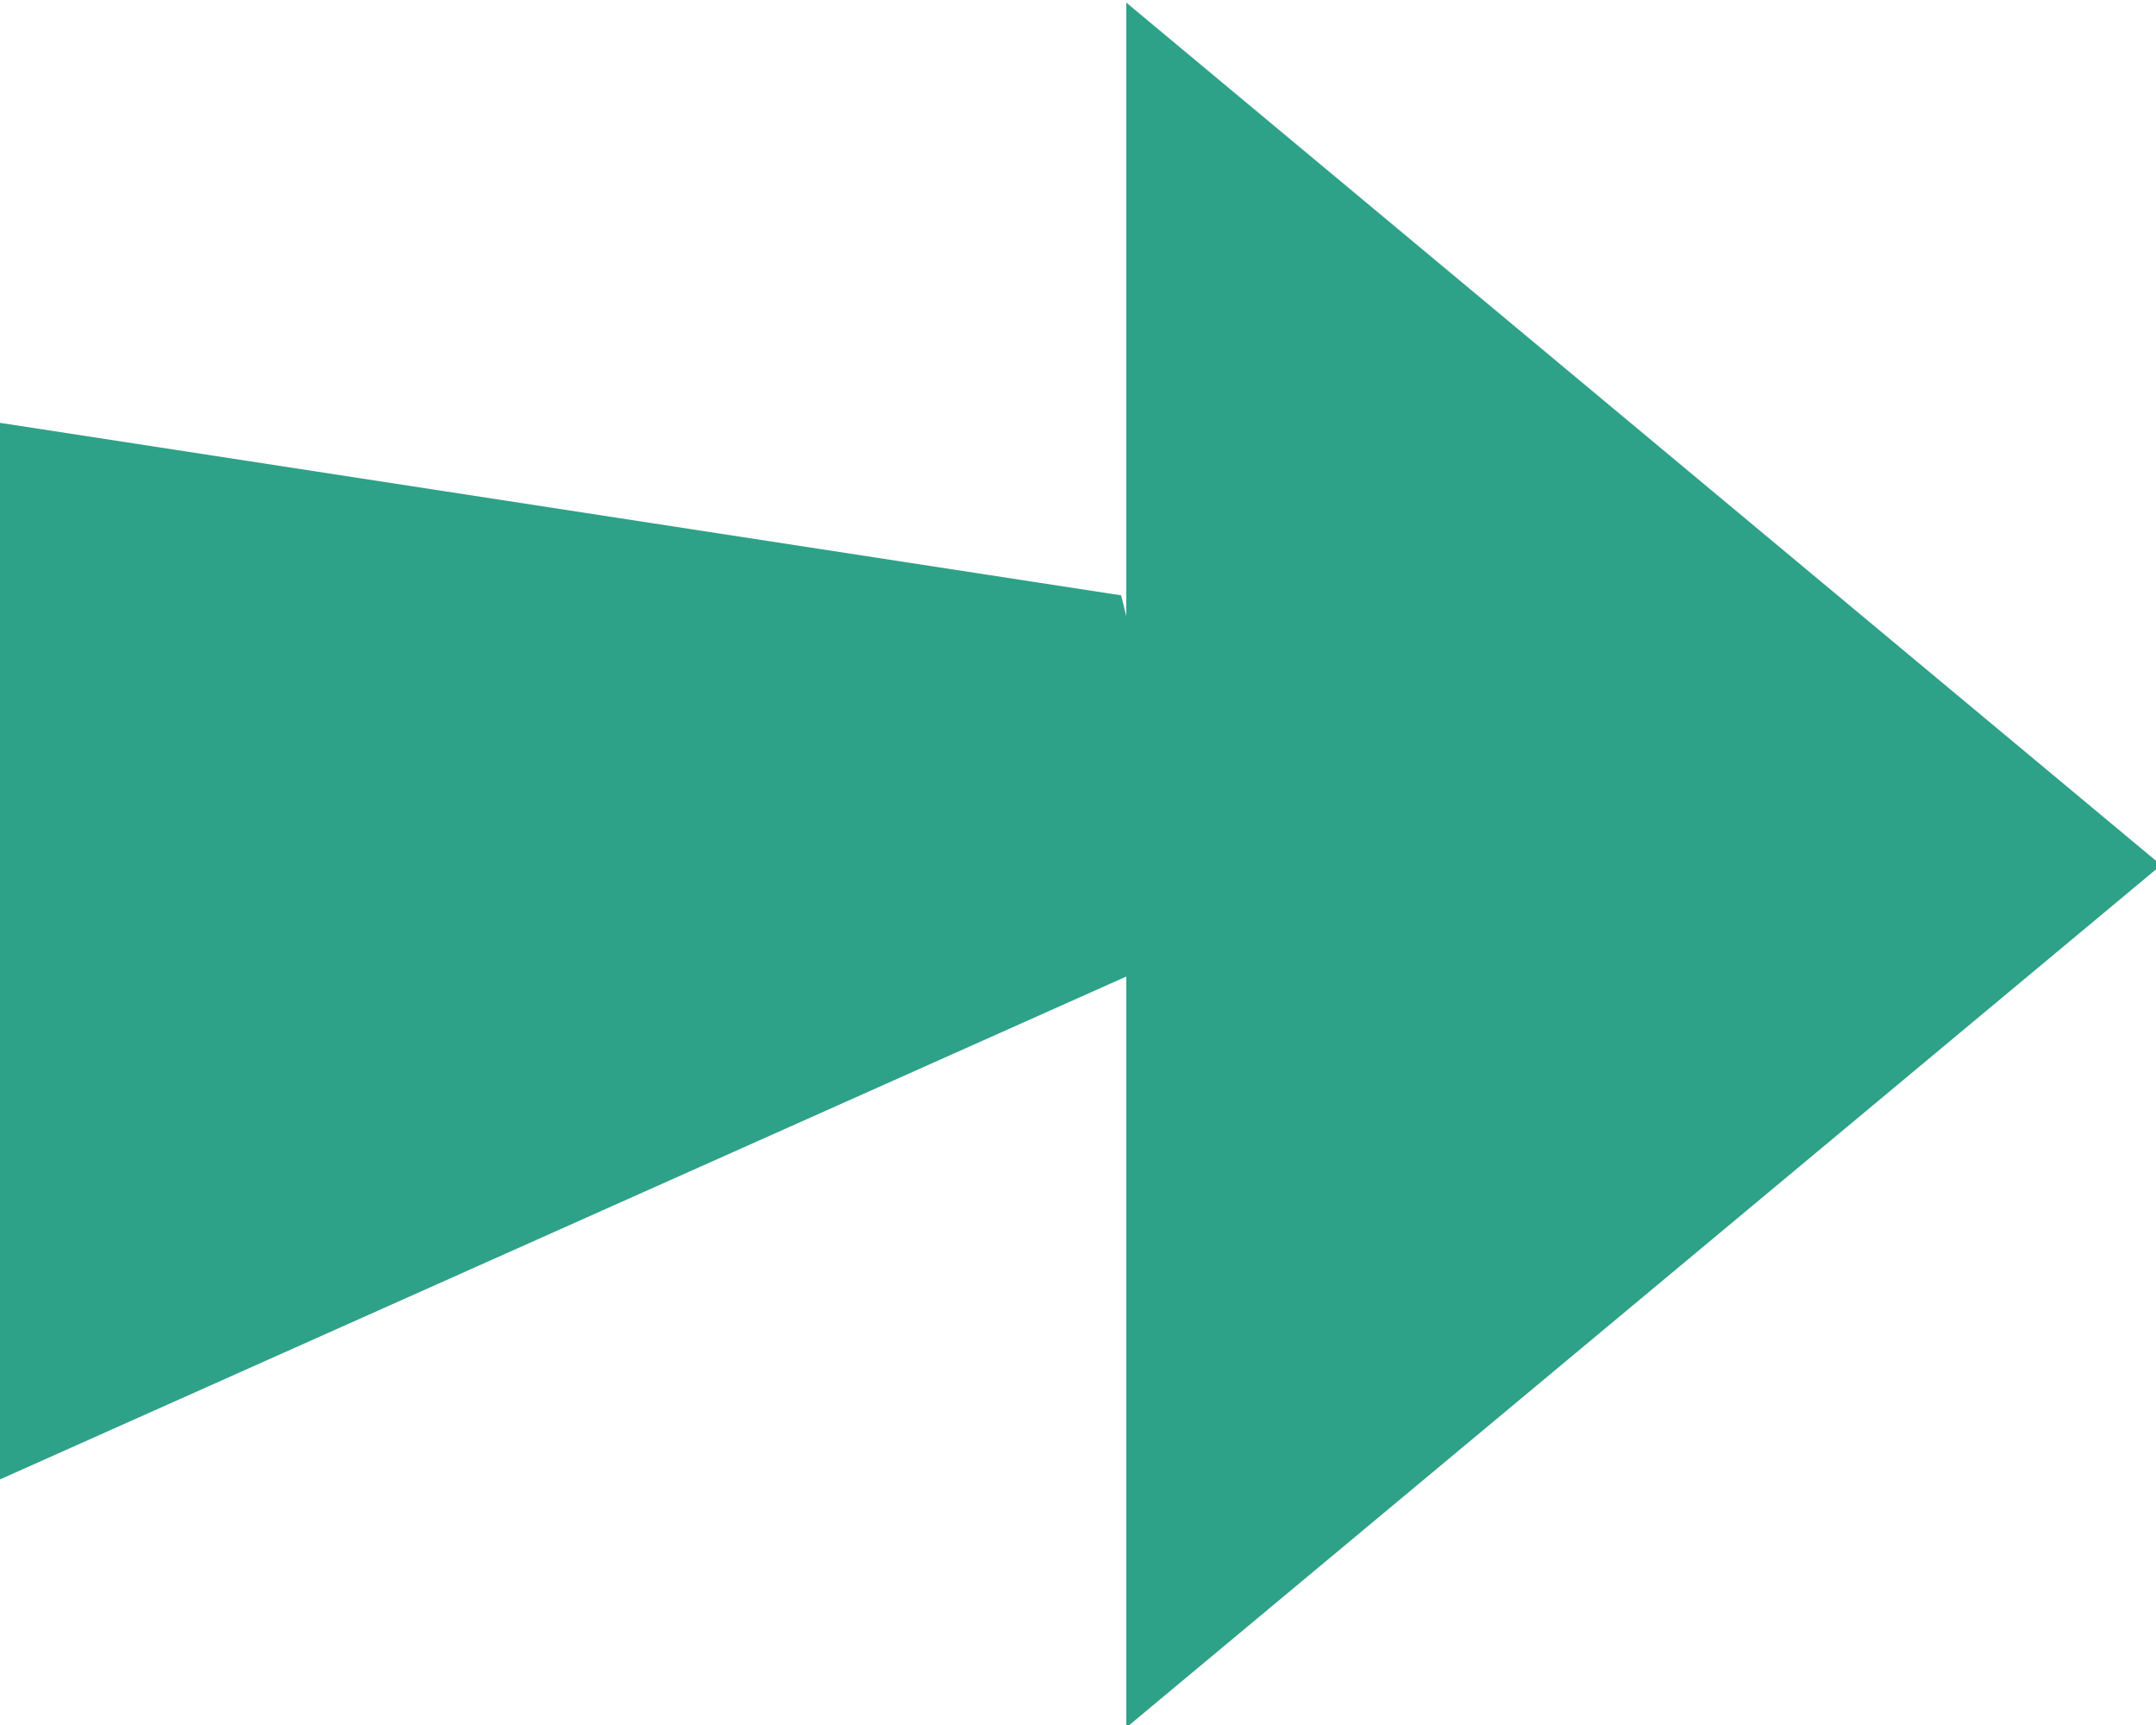
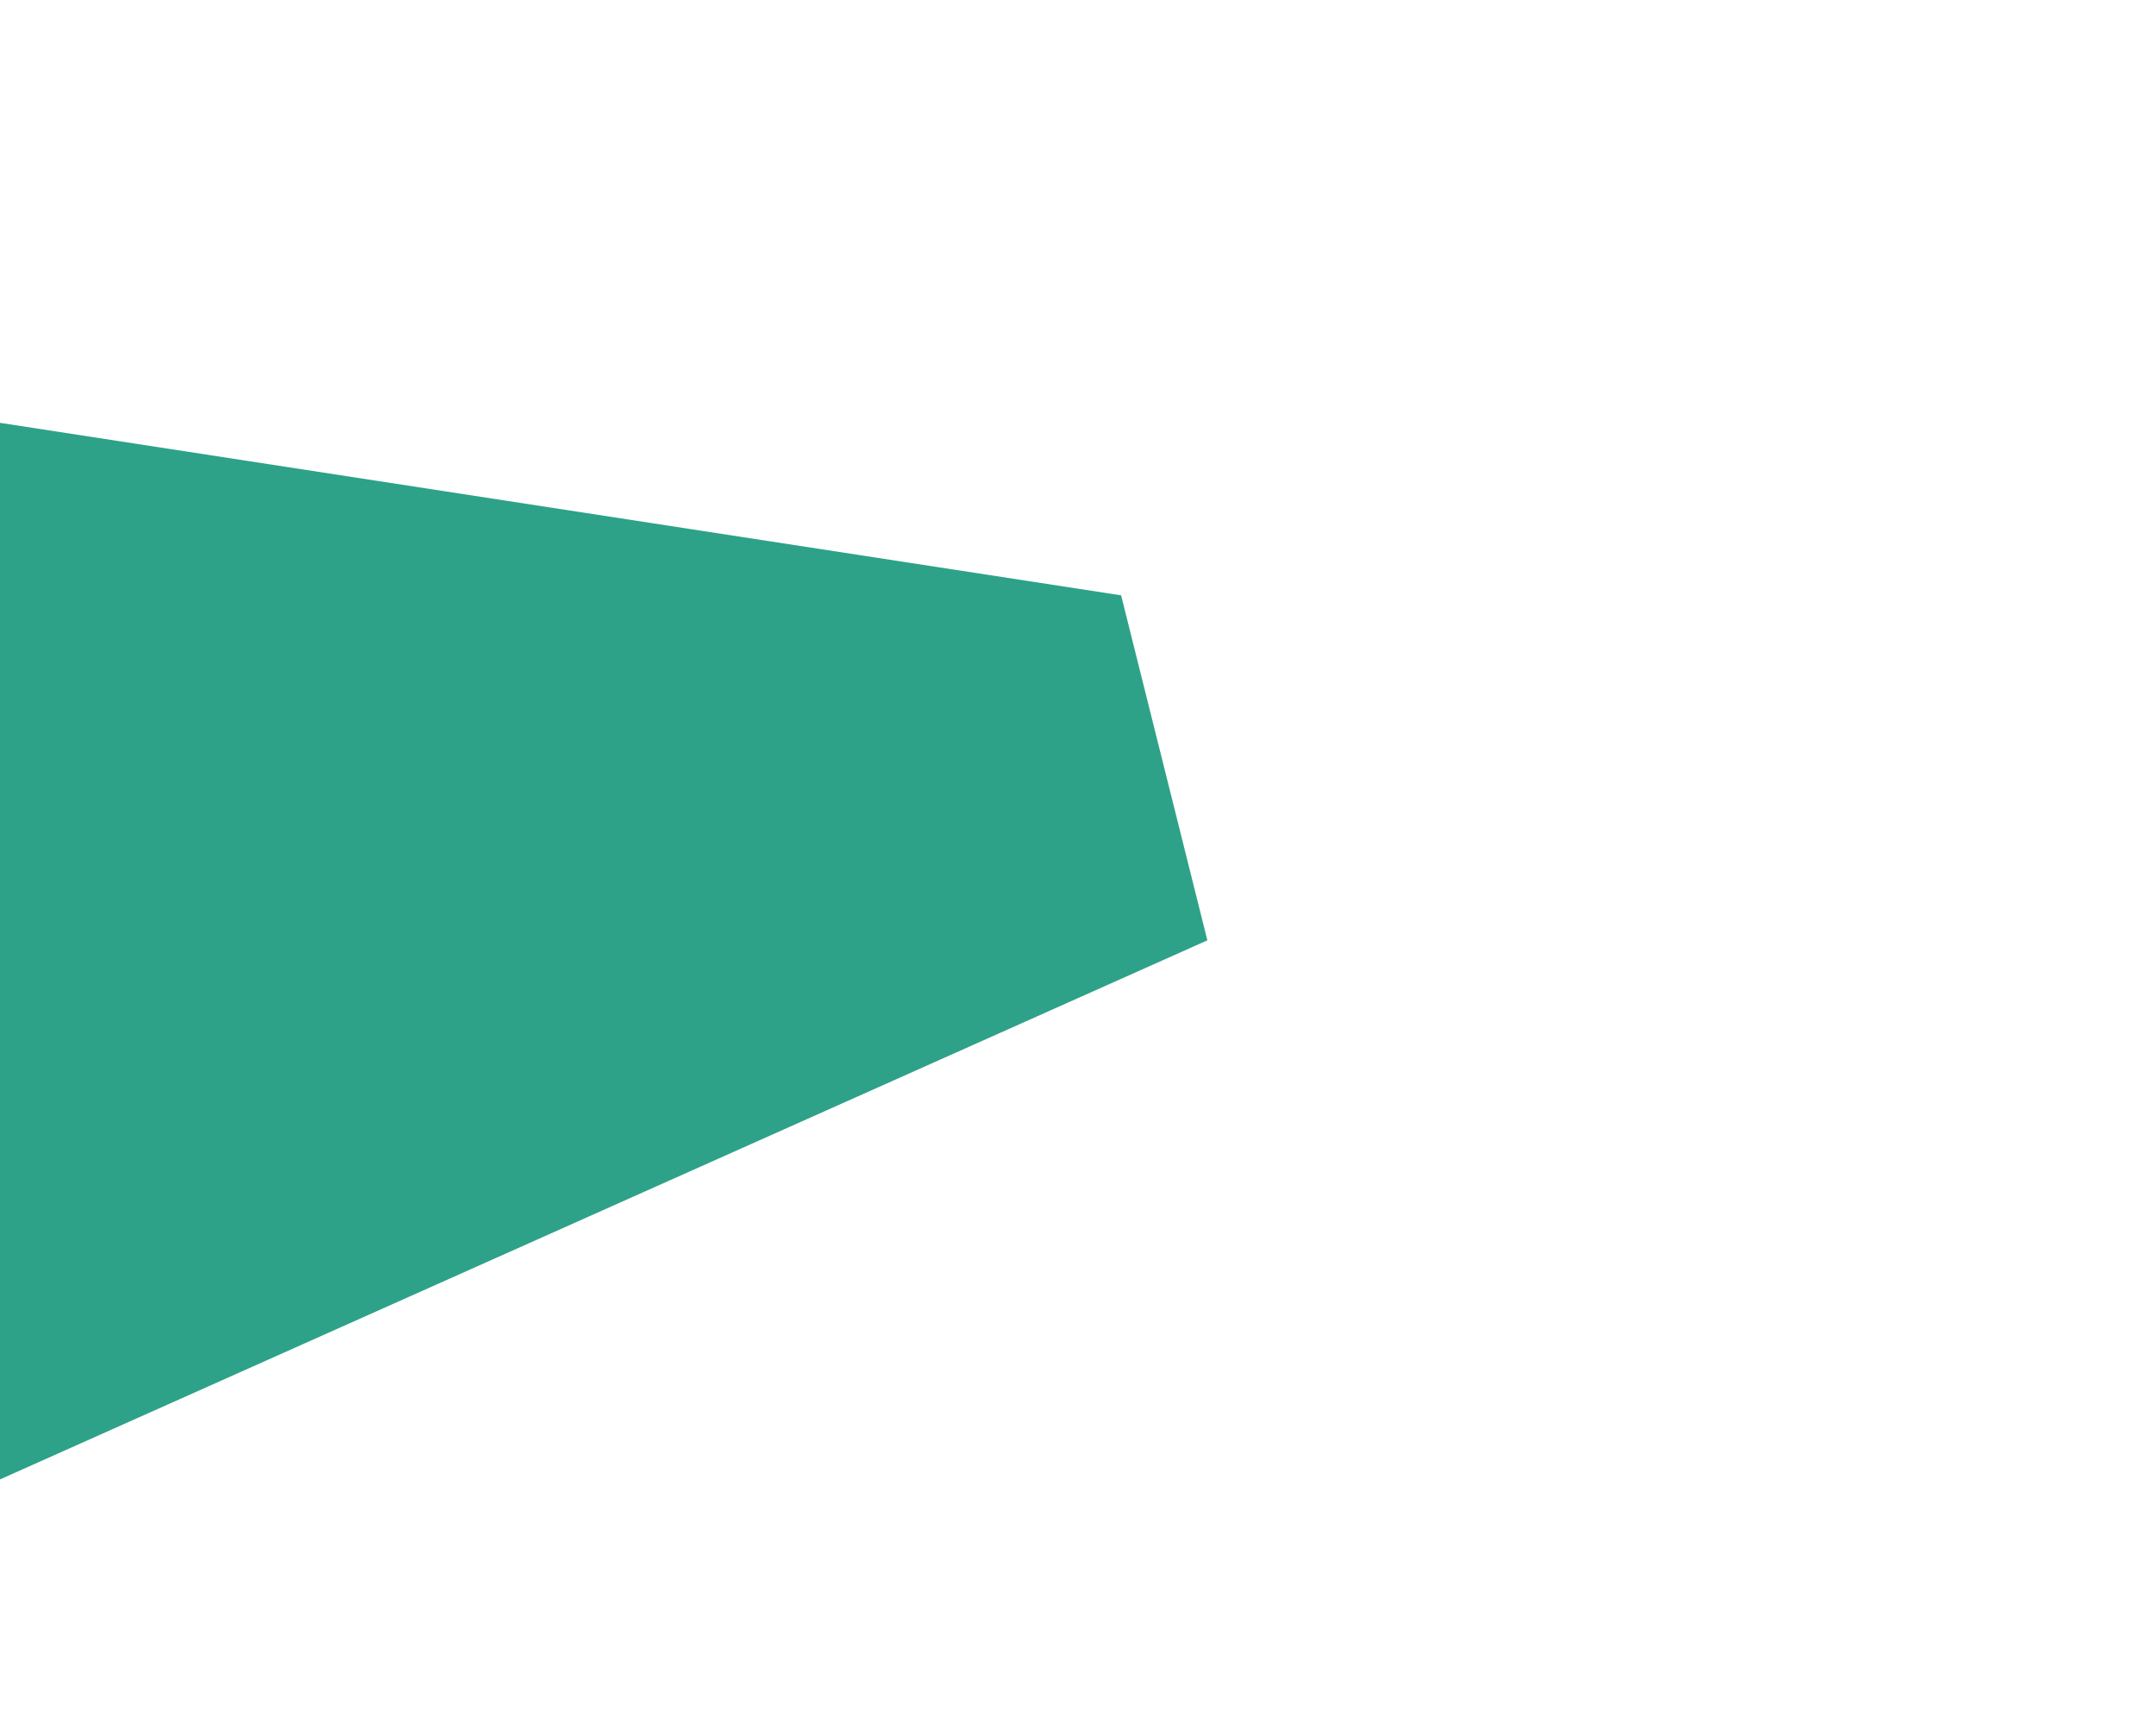
<svg xmlns="http://www.w3.org/2000/svg" version="1.1" id="Ebene_1" x="0px" y="0px" viewBox="0 0 10 8" style="enable-background:new 0 0 10 8;" xml:space="preserve">
  <style type="text/css">
	.st0{fill:#2DA288;}
</style>
  <g id="Gruppe_2552" transform="translate(-2925.976 -1787.988)">
-     <path id="Polygon_1" class="st0" d="M2936,1792l-4.8,4v-8L2936,1792z" />
    <g id="Gruppe_1913" transform="translate(2925.976 1789.949)">
      <path id="Pfad_4589" class="st0" d="M5.2,0.8L0,0v4.9l5.6-2.5L5.2,0.8z" />
    </g>
  </g>
</svg>